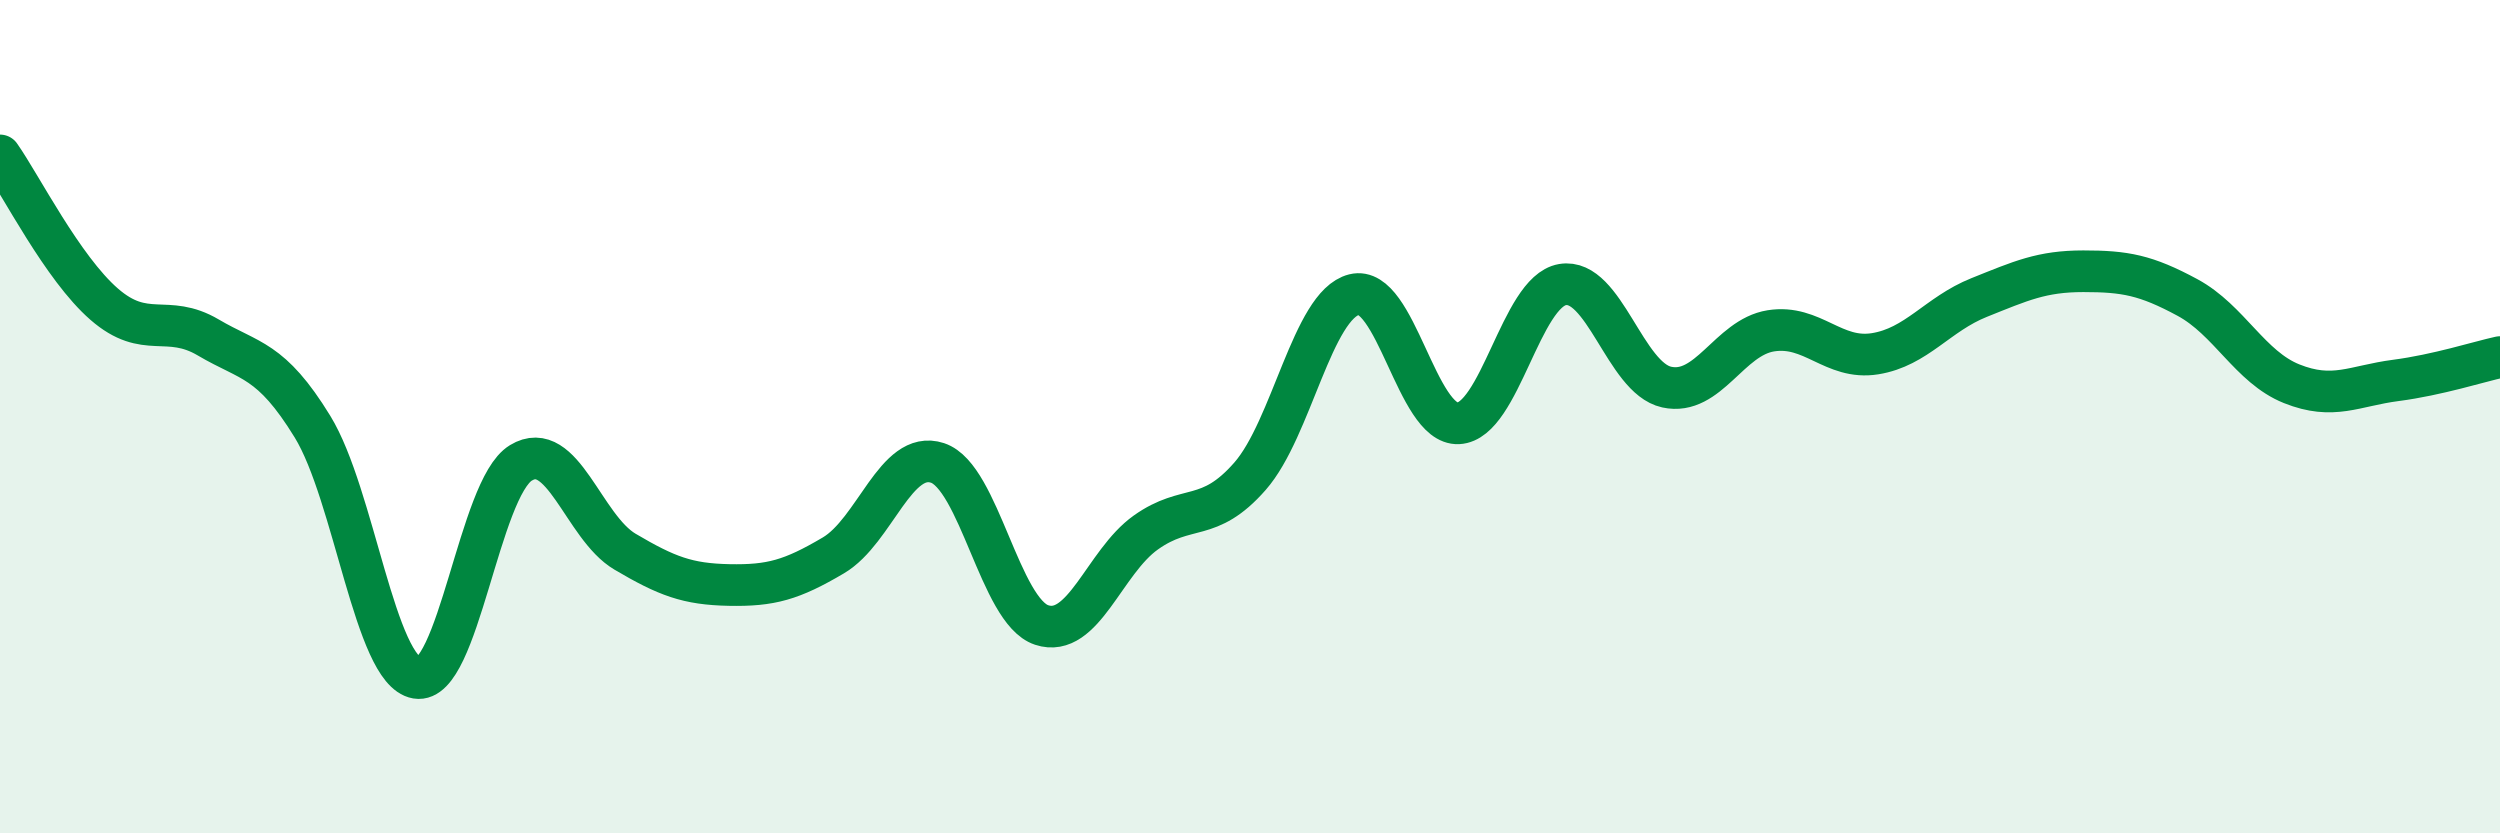
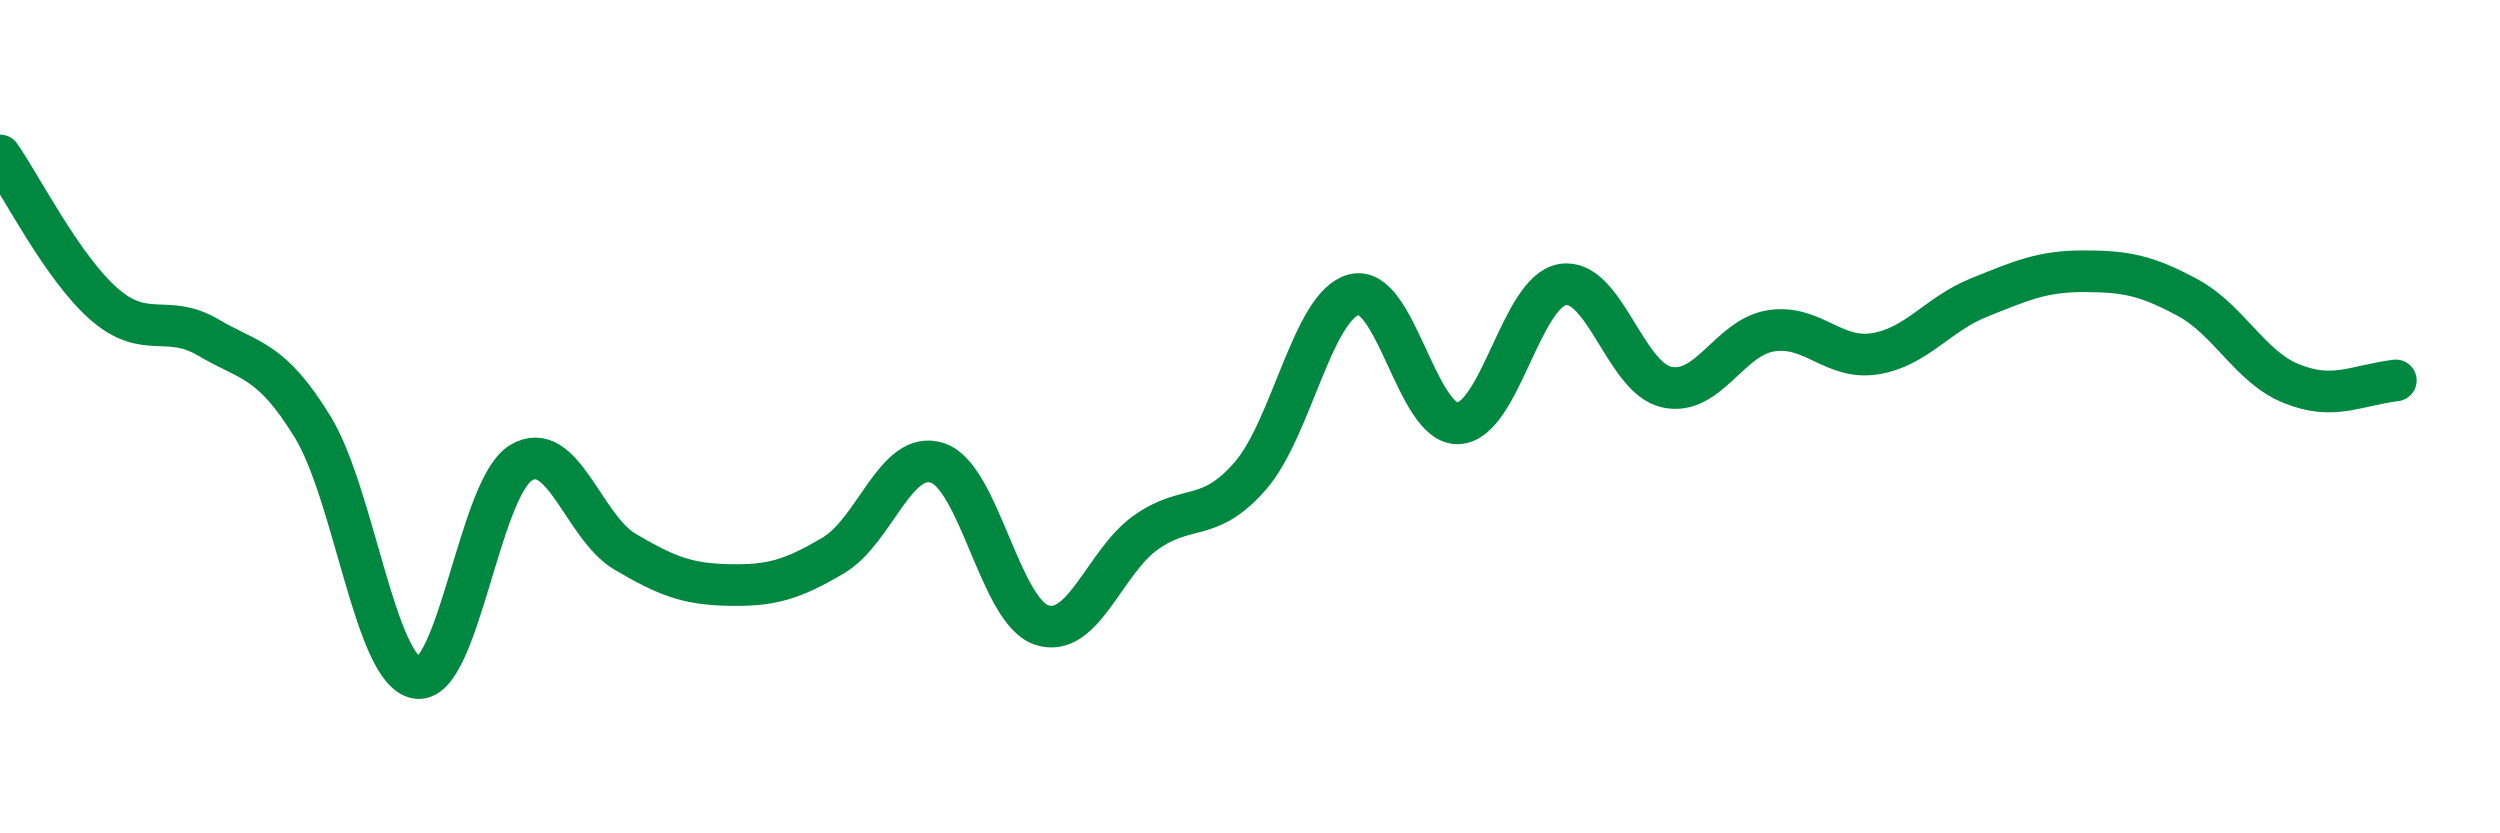
<svg xmlns="http://www.w3.org/2000/svg" width="60" height="20" viewBox="0 0 60 20">
-   <path d="M 0,3.73 C 0.5,4.44 1.5,6.43 2.5,7.3 C 3.5,8.17 4,7.51 5,8.1 C 6,8.69 6.5,8.61 7.5,10.24 C 8.5,11.87 9,16.1 10,16.27 C 11,16.44 11.5,11.72 12.5,11.11 C 13.5,10.5 14,12.65 15,13.24 C 16,13.83 16.5,14.02 17.5,14.04 C 18.5,14.06 19,13.92 20,13.33 C 21,12.74 21.5,10.78 22.5,11.11 C 23.5,11.44 24,14.67 25,15 C 26,15.33 26.5,13.49 27.5,12.78 C 28.5,12.07 29,12.57 30,11.43 C 31,10.29 31.5,7.32 32.5,7.07 C 33.5,6.82 34,10.21 35,10.16 C 36,10.11 36.5,7 37.5,6.83 C 38.5,6.66 39,9.07 40,9.29 C 41,9.51 41.5,8.1 42.5,7.94 C 43.5,7.78 44,8.65 45,8.49 C 46,8.33 46.5,7.54 47.5,7.14 C 48.5,6.74 49,6.51 50,6.51 C 51,6.51 51.5,6.6 52.5,7.14 C 53.5,7.68 54,8.81 55,9.21 C 56,9.61 56.5,9.26 57.5,9.13 C 58.5,9 59.5,8.68 60,8.57L60 20L0 20Z" fill="#008740" opacity="0.1" stroke-linecap="round" stroke-linejoin="round" />
-   <path d="M 0,3.73 C 0.5,4.44 1.5,6.43 2.5,7.3 C 3.5,8.17 4,7.51 5,8.1 C 6,8.69 6.5,8.61 7.5,10.24 C 8.5,11.87 9,16.1 10,16.27 C 11,16.44 11.5,11.72 12.5,11.11 C 13.5,10.5 14,12.65 15,13.24 C 16,13.83 16.5,14.02 17.5,14.04 C 18.5,14.06 19,13.92 20,13.33 C 21,12.74 21.5,10.78 22.5,11.11 C 23.5,11.44 24,14.67 25,15 C 26,15.33 26.5,13.49 27.5,12.78 C 28.5,12.07 29,12.57 30,11.43 C 31,10.29 31.5,7.32 32.5,7.07 C 33.5,6.82 34,10.21 35,10.16 C 36,10.11 36.5,7 37.5,6.83 C 38.5,6.66 39,9.07 40,9.29 C 41,9.51 41.5,8.1 42.5,7.94 C 43.5,7.78 44,8.65 45,8.49 C 46,8.33 46.5,7.54 47.5,7.14 C 48.5,6.74 49,6.51 50,6.51 C 51,6.51 51.5,6.6 52.5,7.14 C 53.5,7.68 54,8.81 55,9.21 C 56,9.61 56.5,9.26 57.5,9.13 C 58.5,9 59.5,8.68 60,8.57" stroke="#008740" stroke-width="1" fill="none" stroke-linecap="round" stroke-linejoin="round" />
+   <path d="M 0,3.73 C 0.5,4.44 1.5,6.43 2.5,7.3 C 3.5,8.17 4,7.51 5,8.1 C 6,8.69 6.5,8.61 7.5,10.24 C 8.5,11.87 9,16.1 10,16.27 C 11,16.44 11.5,11.72 12.5,11.11 C 13.5,10.5 14,12.65 15,13.24 C 16,13.83 16.5,14.02 17.5,14.04 C 18.5,14.06 19,13.92 20,13.33 C 21,12.74 21.5,10.78 22.5,11.11 C 23.5,11.44 24,14.67 25,15 C 26,15.33 26.5,13.49 27.5,12.78 C 28.5,12.07 29,12.57 30,11.43 C 31,10.29 31.5,7.32 32.5,7.07 C 33.5,6.82 34,10.21 35,10.16 C 36,10.11 36.5,7 37.5,6.83 C 38.5,6.66 39,9.07 40,9.29 C 41,9.51 41.5,8.1 42.5,7.94 C 43.5,7.78 44,8.65 45,8.49 C 46,8.33 46.5,7.54 47.5,7.14 C 48.5,6.74 49,6.51 50,6.51 C 51,6.51 51.5,6.6 52.5,7.14 C 53.5,7.68 54,8.81 55,9.21 C 56,9.61 56.5,9.26 57.5,9.13 " stroke="#008740" stroke-width="1" fill="none" stroke-linecap="round" stroke-linejoin="round" />
</svg>